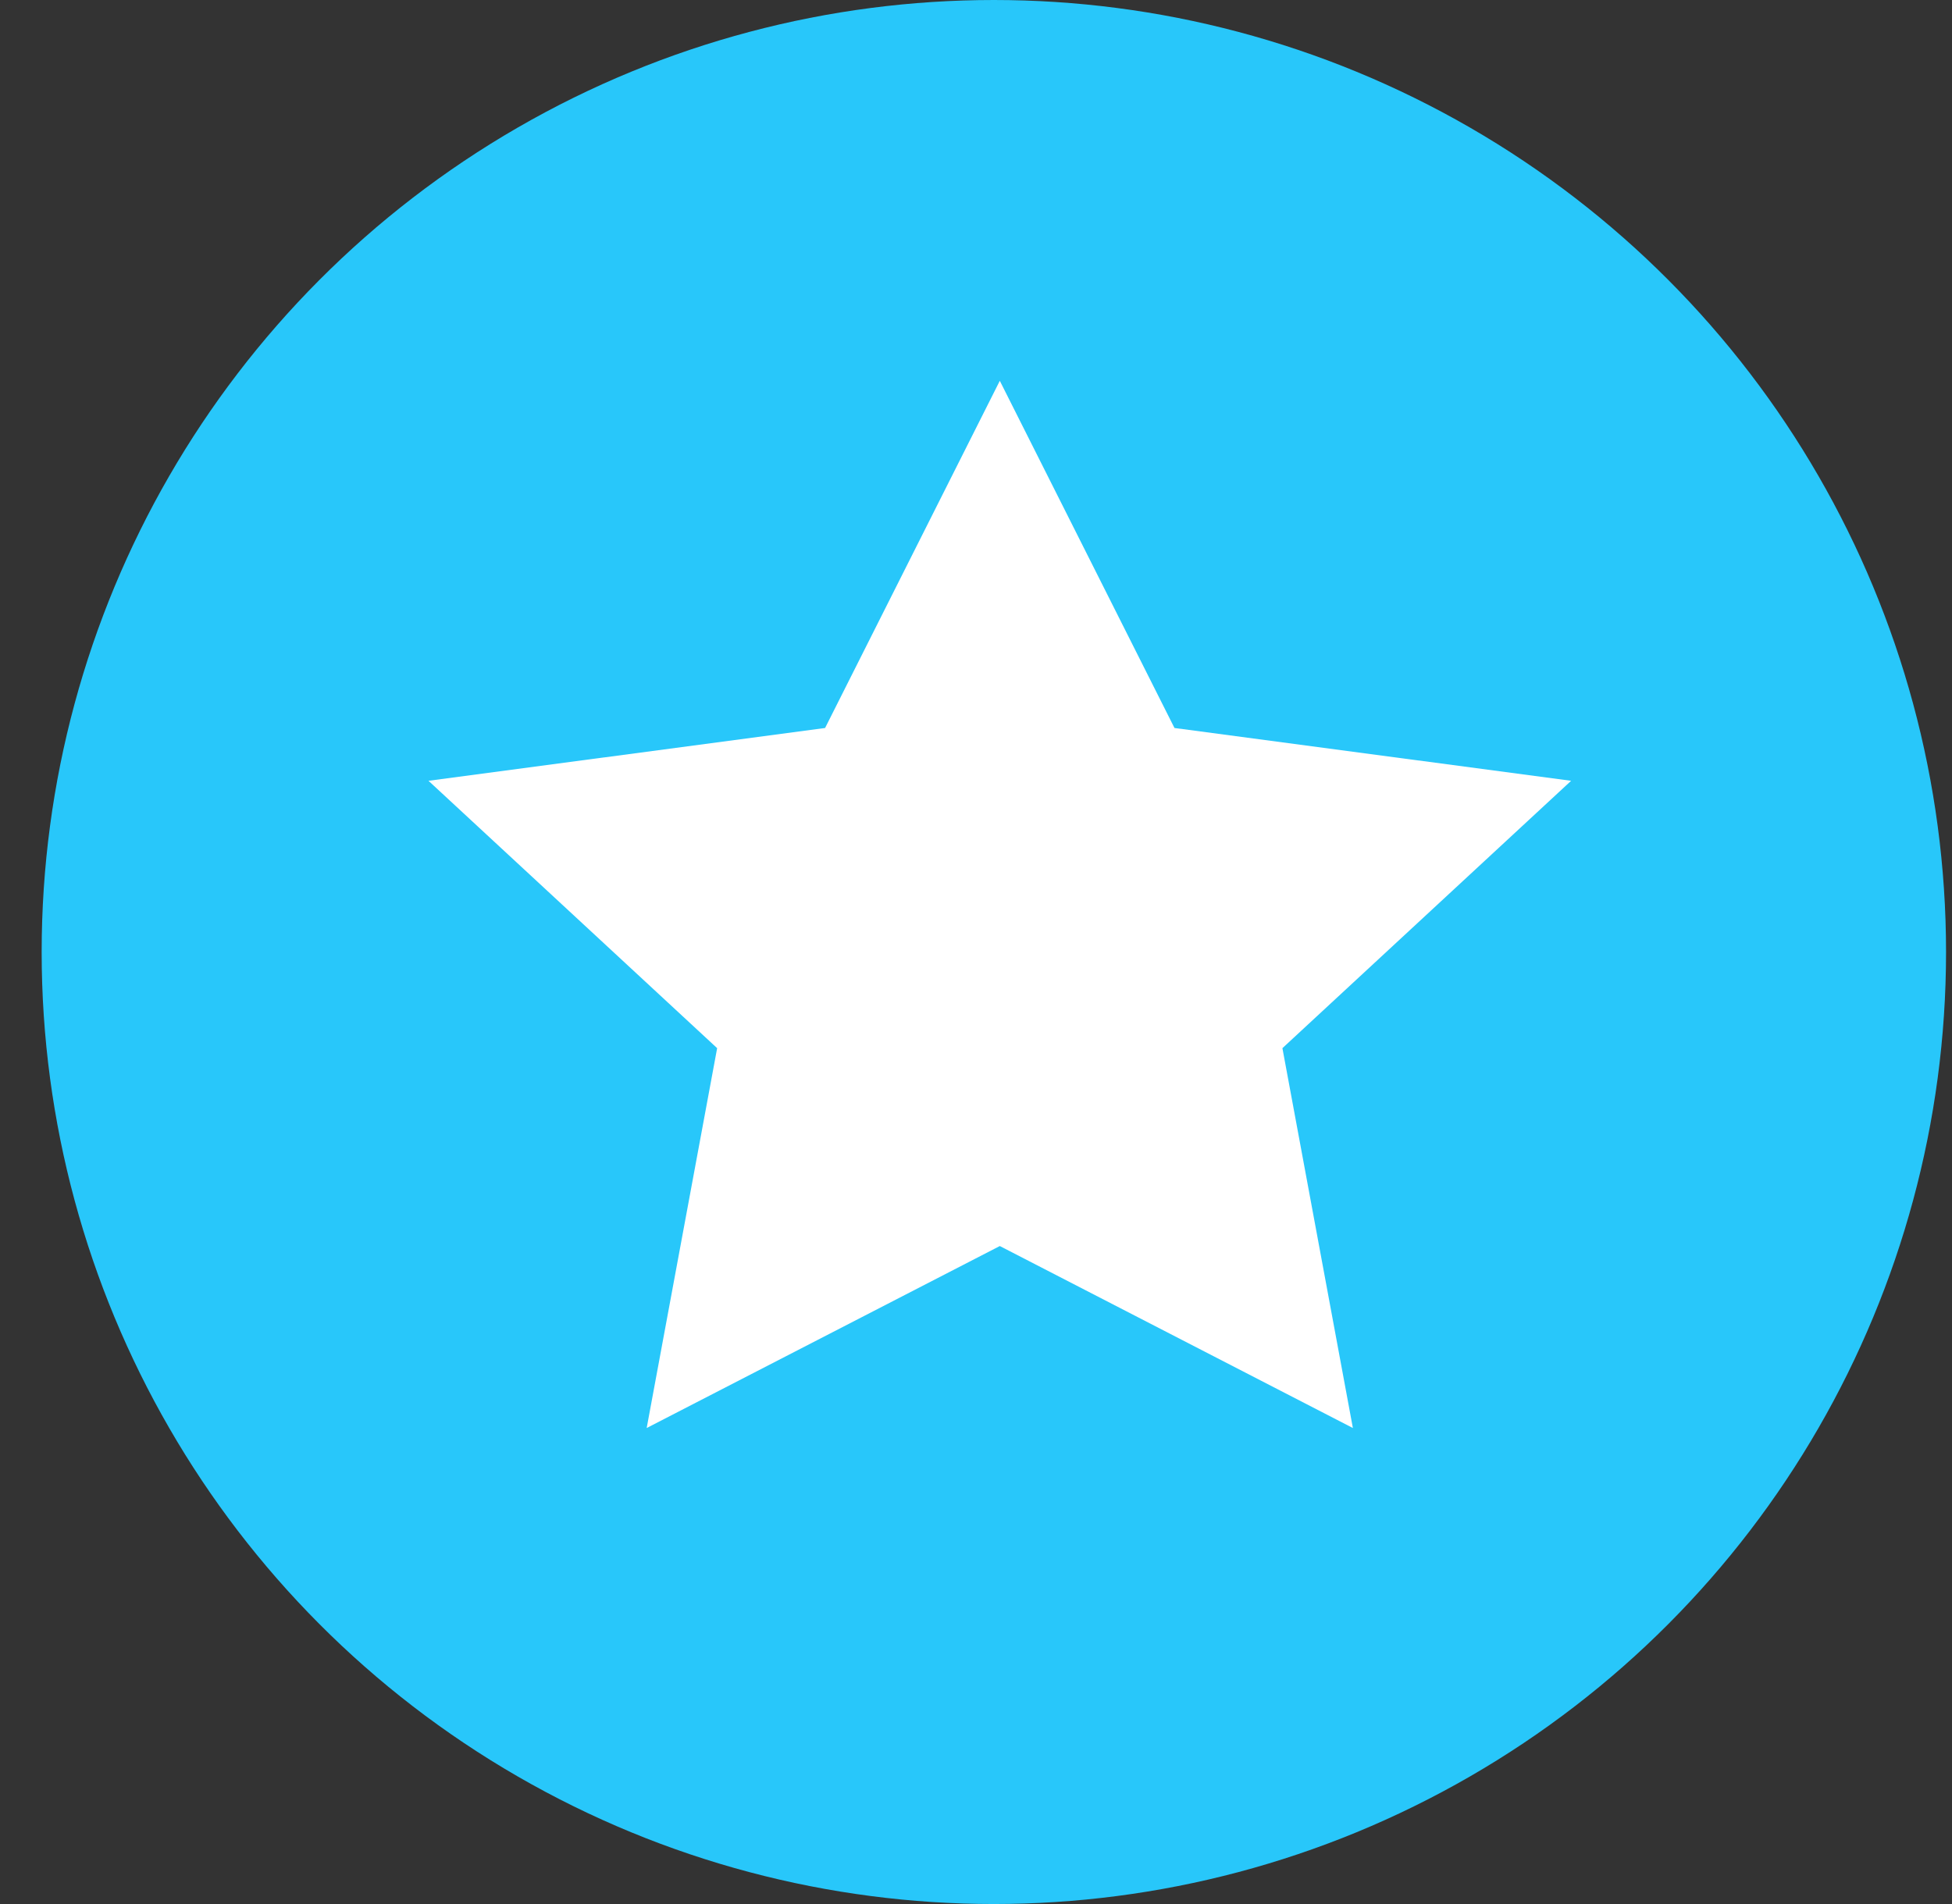
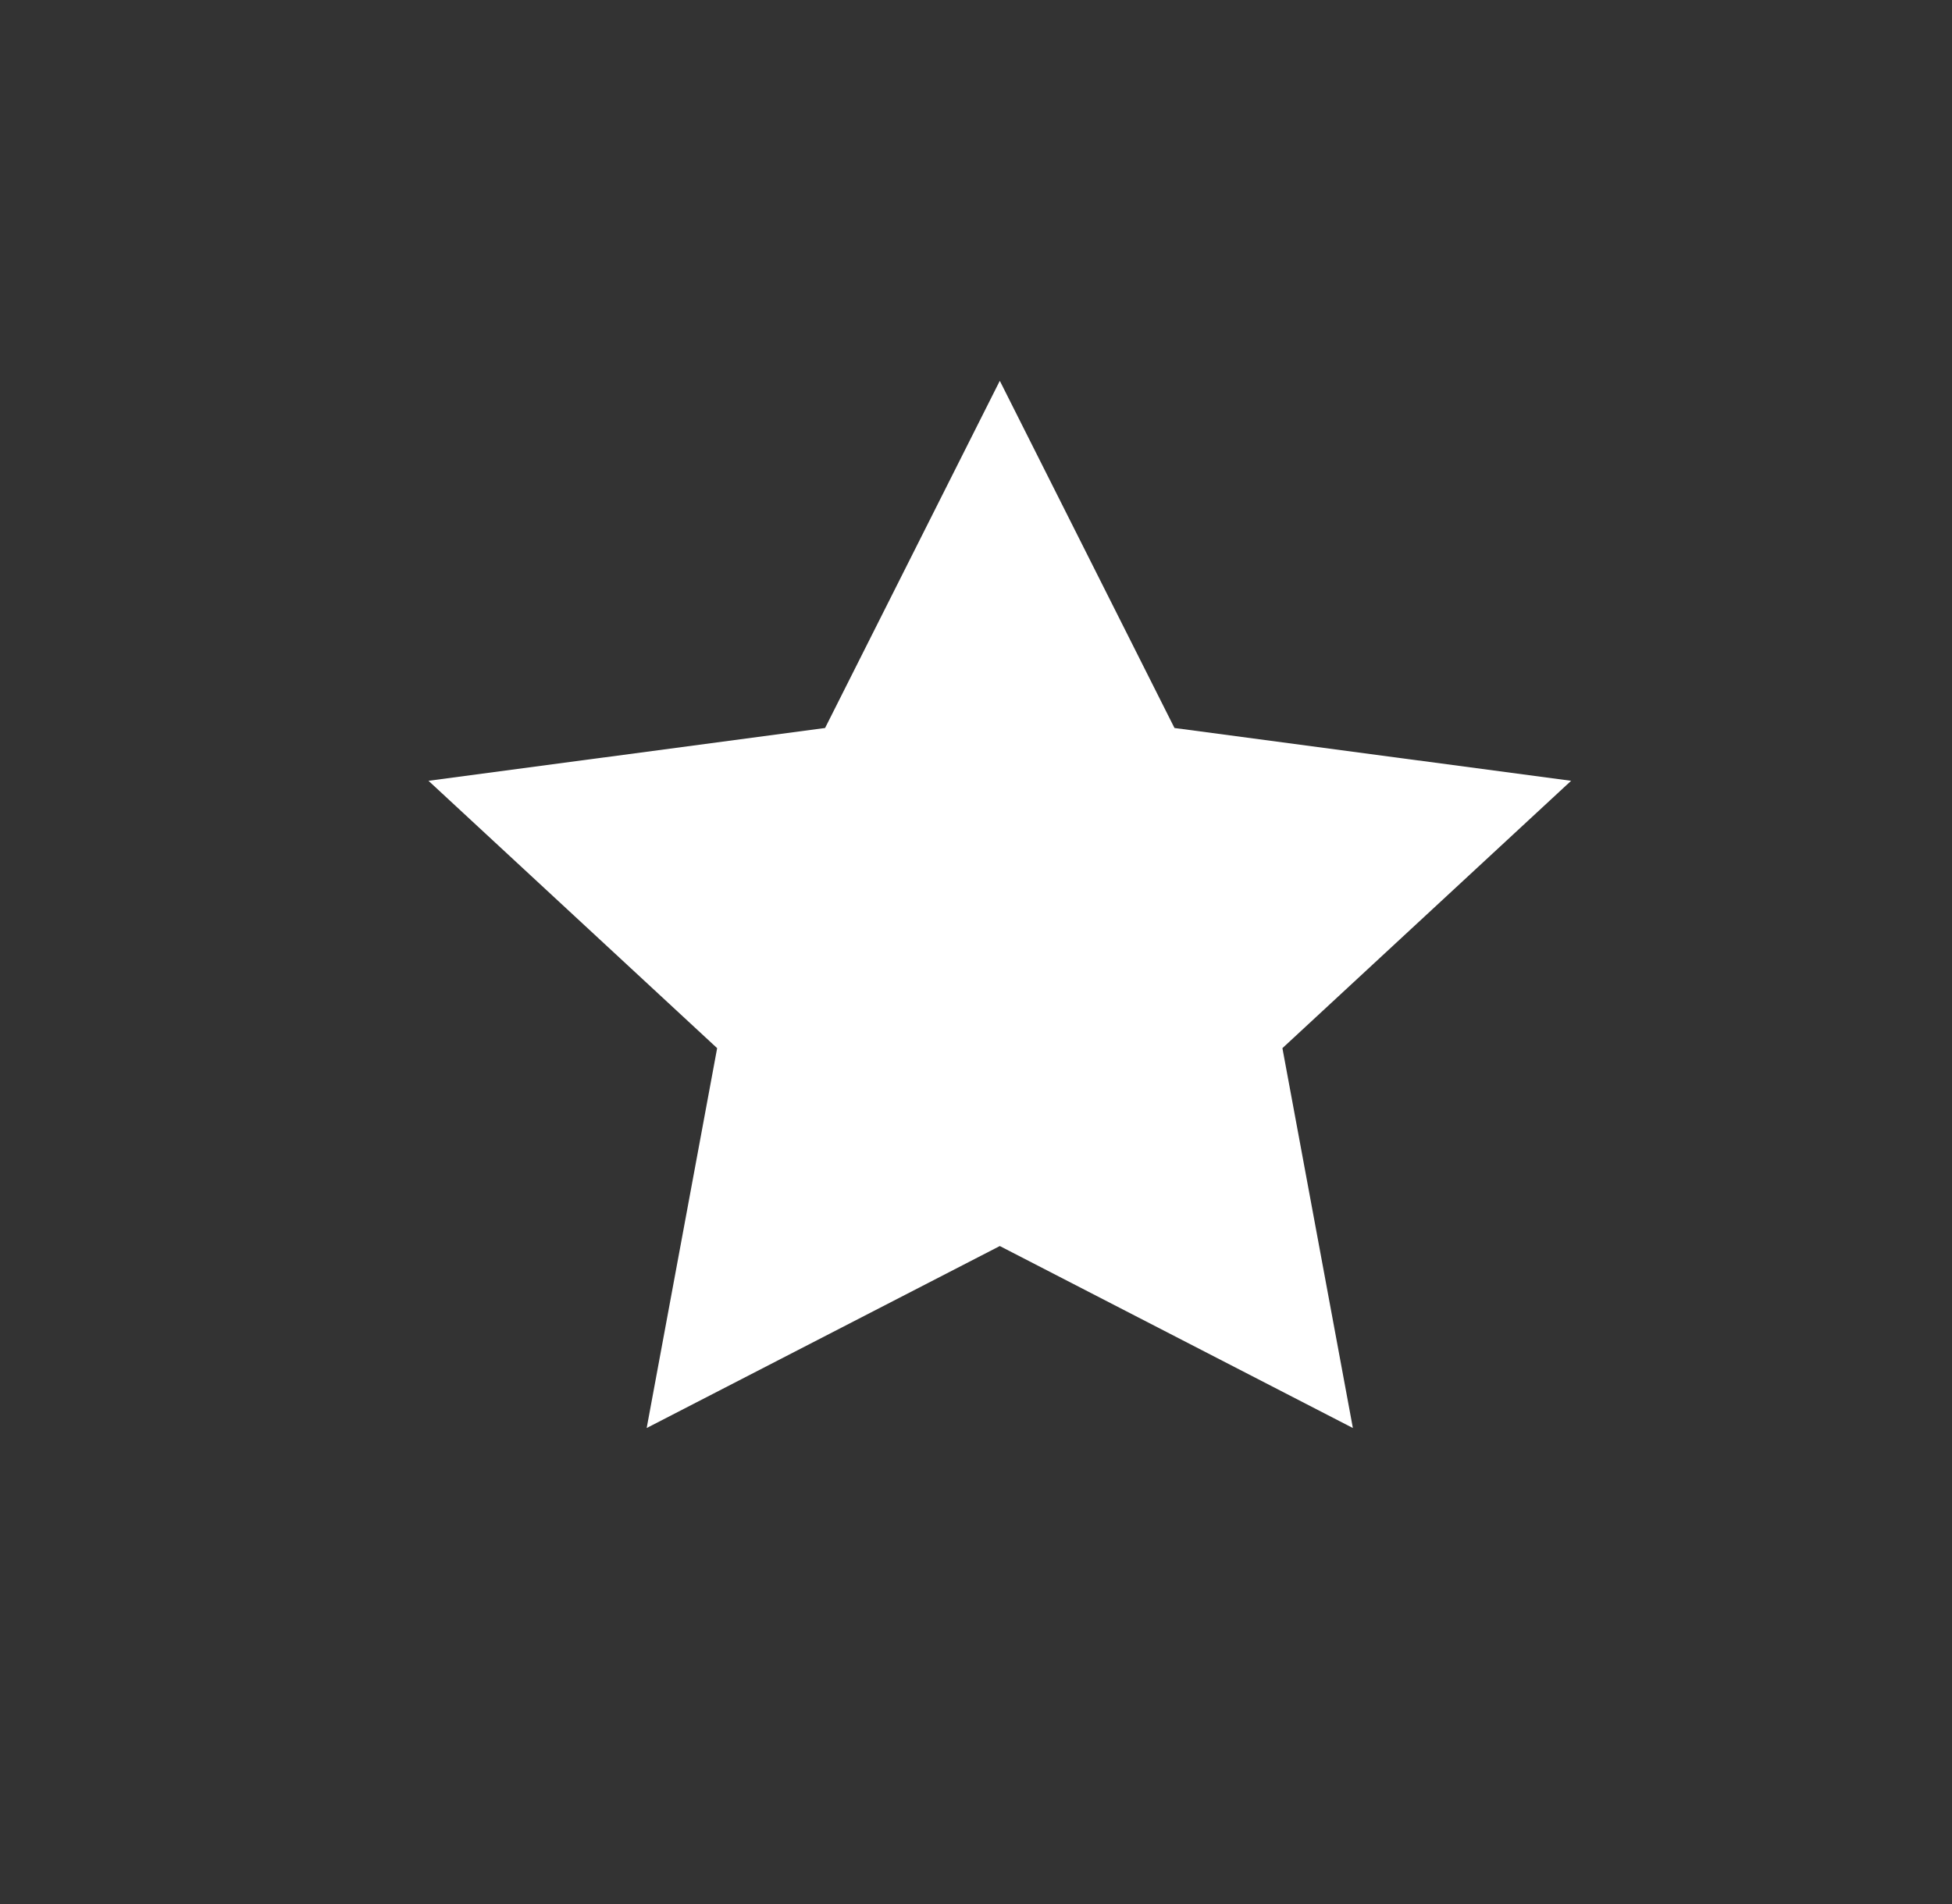
<svg xmlns="http://www.w3.org/2000/svg" width="41" height="40" viewBox="0 0 41 40" fill="none">
  <rect x="0" y="0" width="41" height="40" fill="#333333" stroke="none" />
-   <circle cx="20.875" cy="20" r="20" fill="#28C7FA" />
  <path fill-rule="evenodd" clip-rule="evenodd" d="M21 8L24.669 15.294L33 16.403L26.936 22.02L28.416 30L21 26.177L13.583 30L15.063 22.02L9 16.403L17.33 15.294L21 8Z" fill="white" />
</svg>